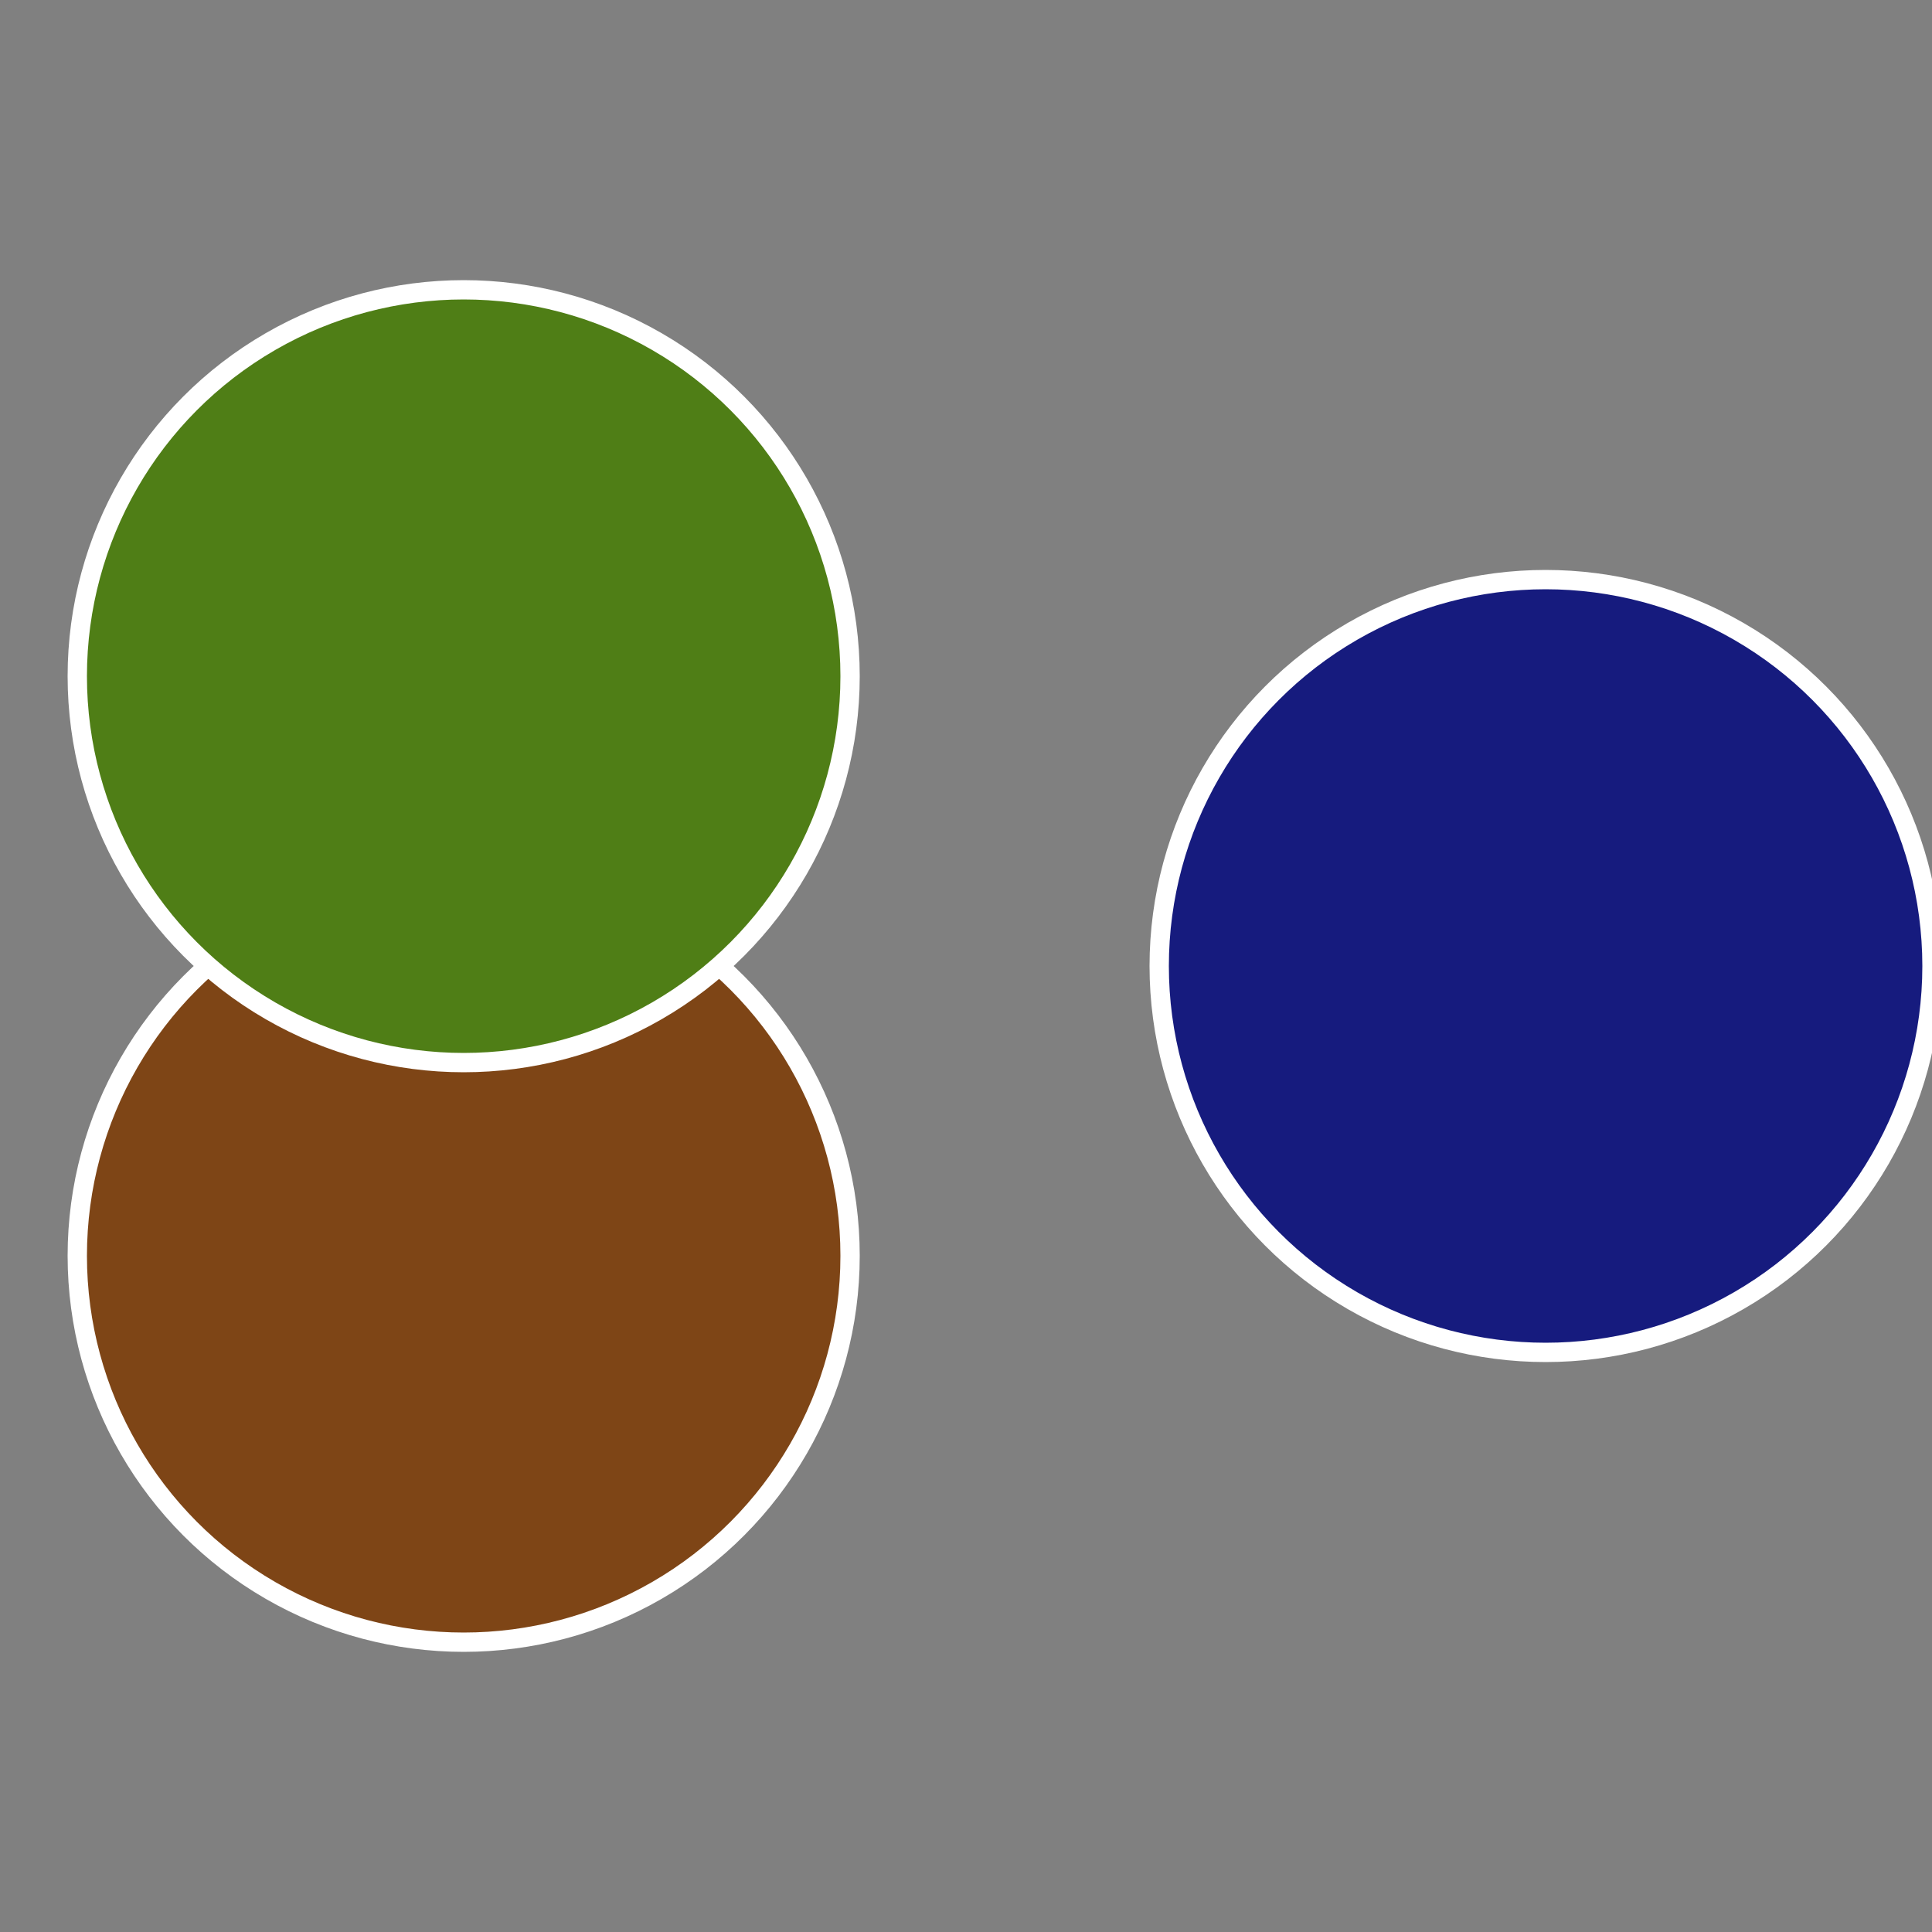
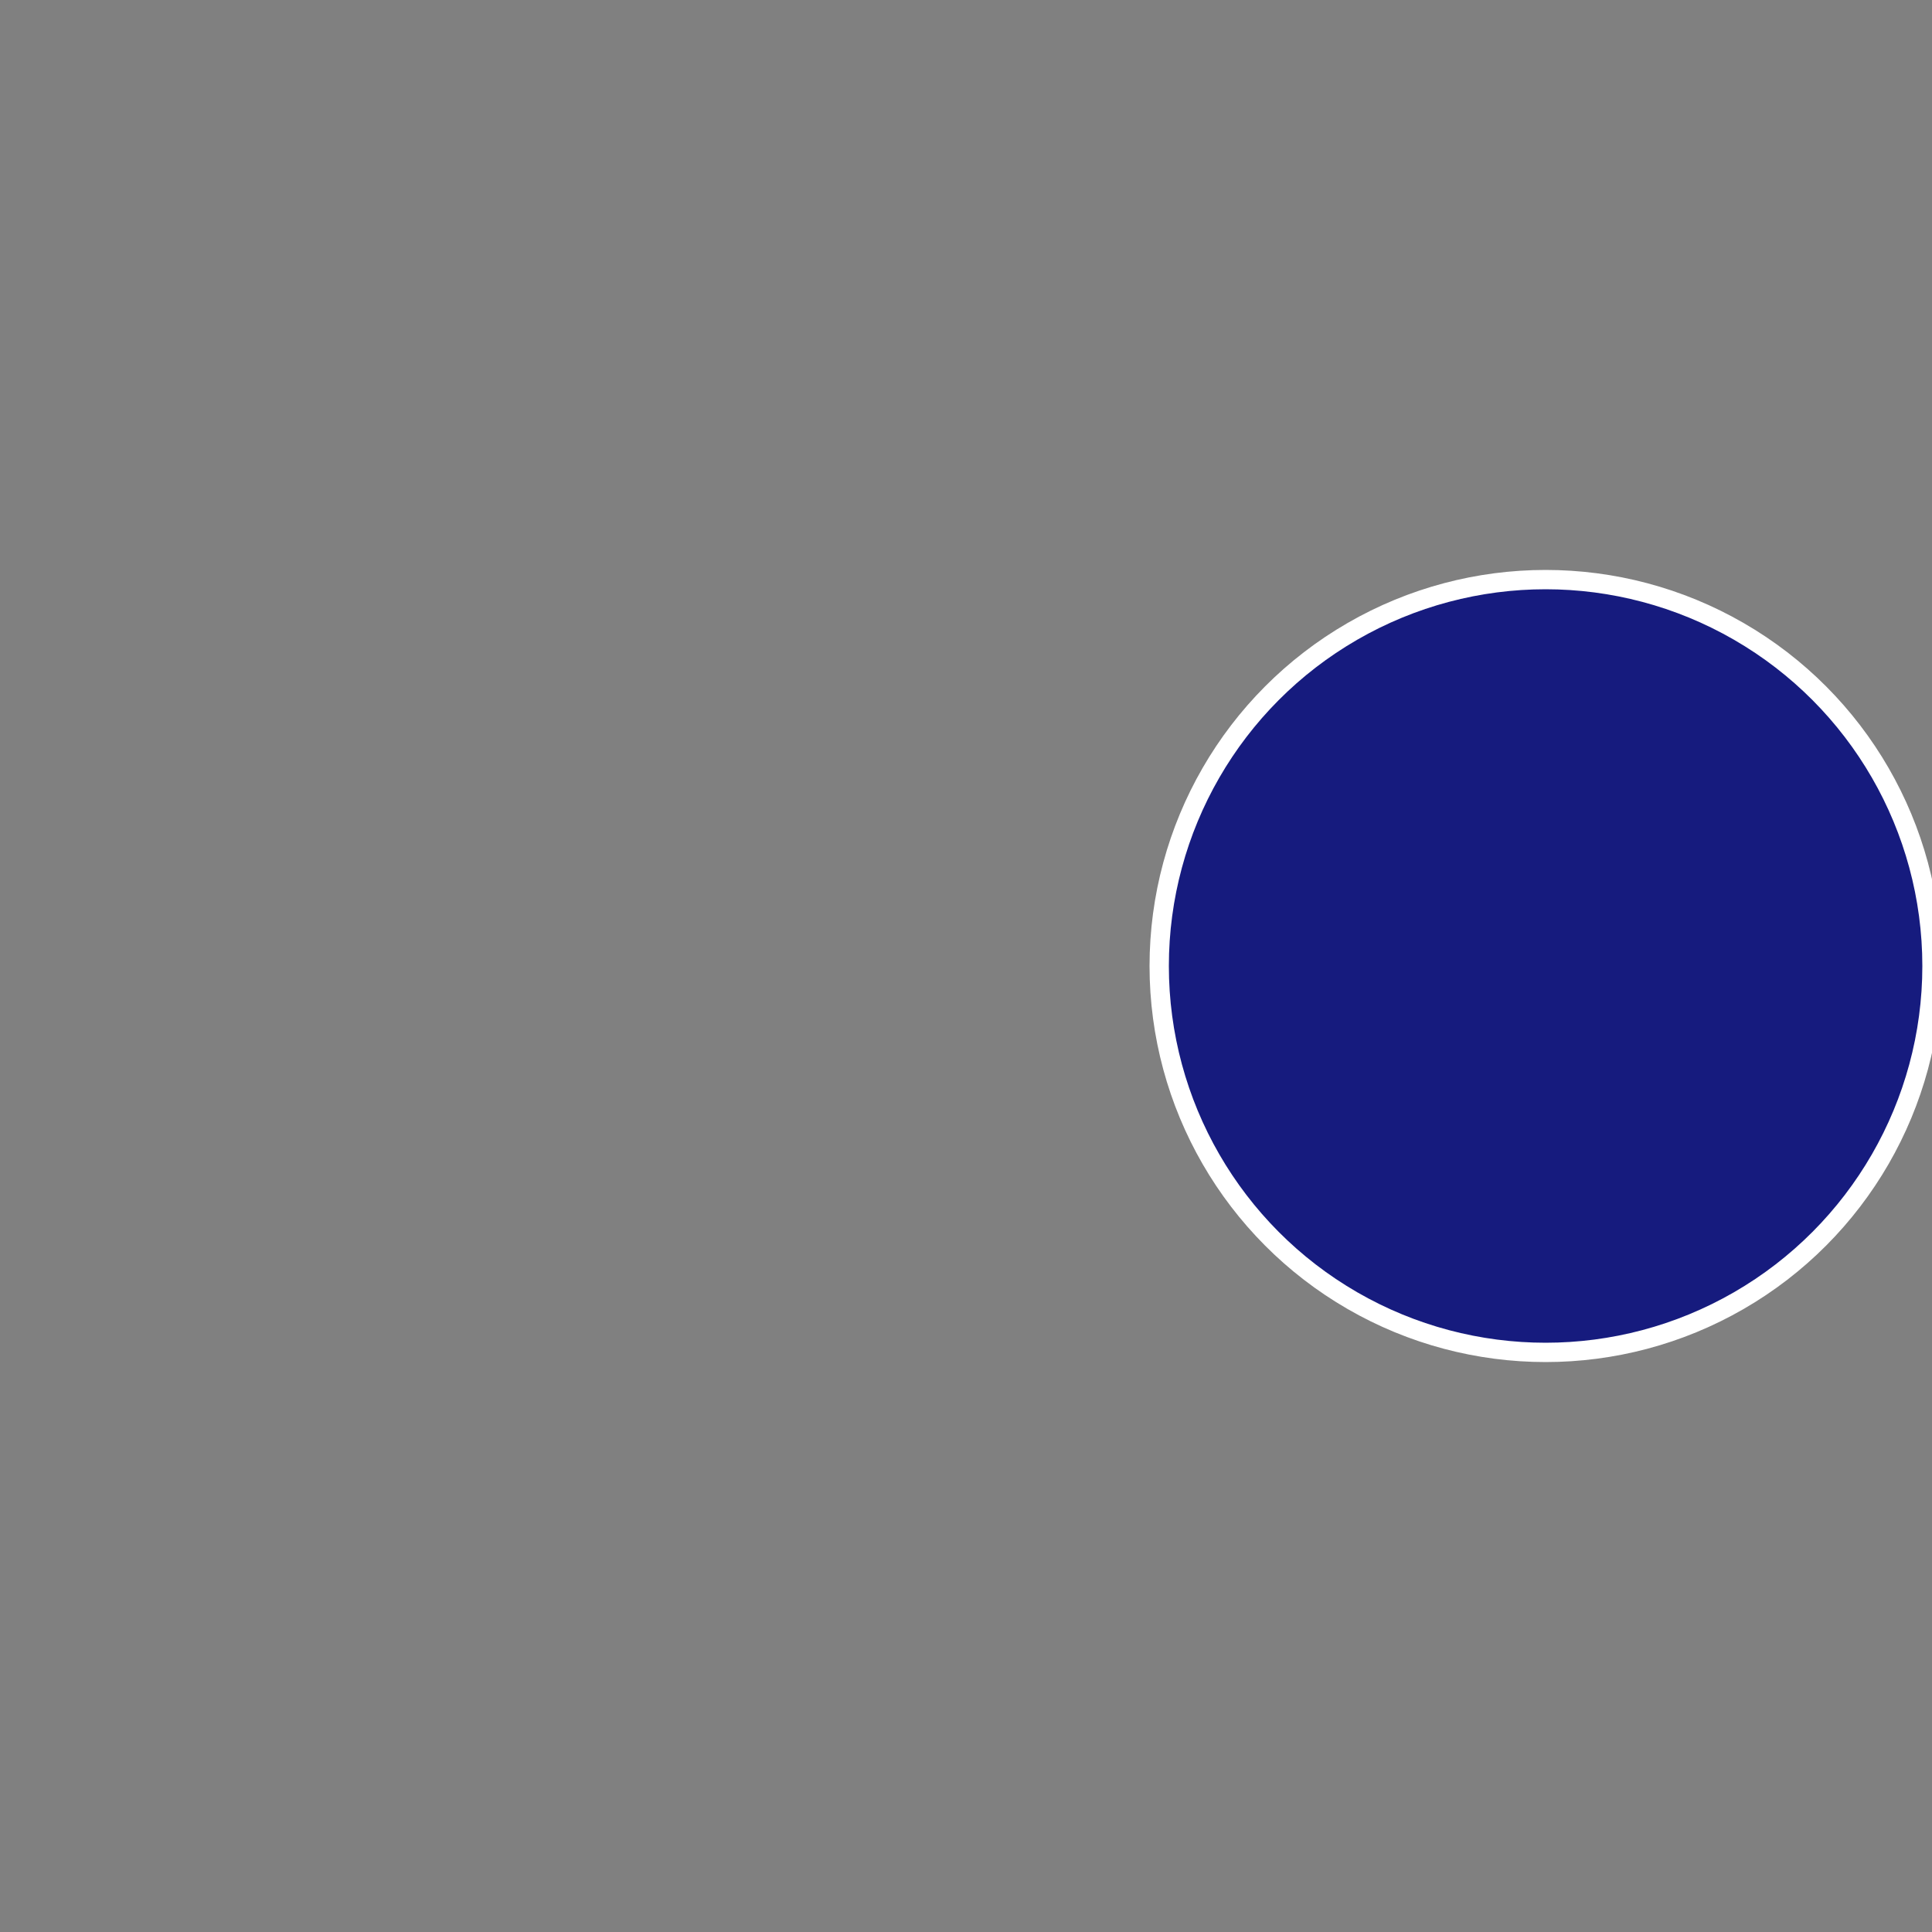
<svg xmlns="http://www.w3.org/2000/svg" width="500" height="500" viewBox="-1 -1 2 2">
  <rect x="-1" y="-1" width="2" height="2" fill="#808080" stroke="none" />
  <circle cx="0.6" cy="0" r="0.4" fill="#161b7e" stroke="#fff" stroke-width="1%" />
-   <circle cx="-0.52" cy="0.3" r="0.4" fill="#7e4516" stroke="#fff" stroke-width="1%" />
-   <circle cx="-0.52" cy="-0.3" r="0.4" fill="#4f7e16" stroke="#fff" stroke-width="1%" />
</svg>